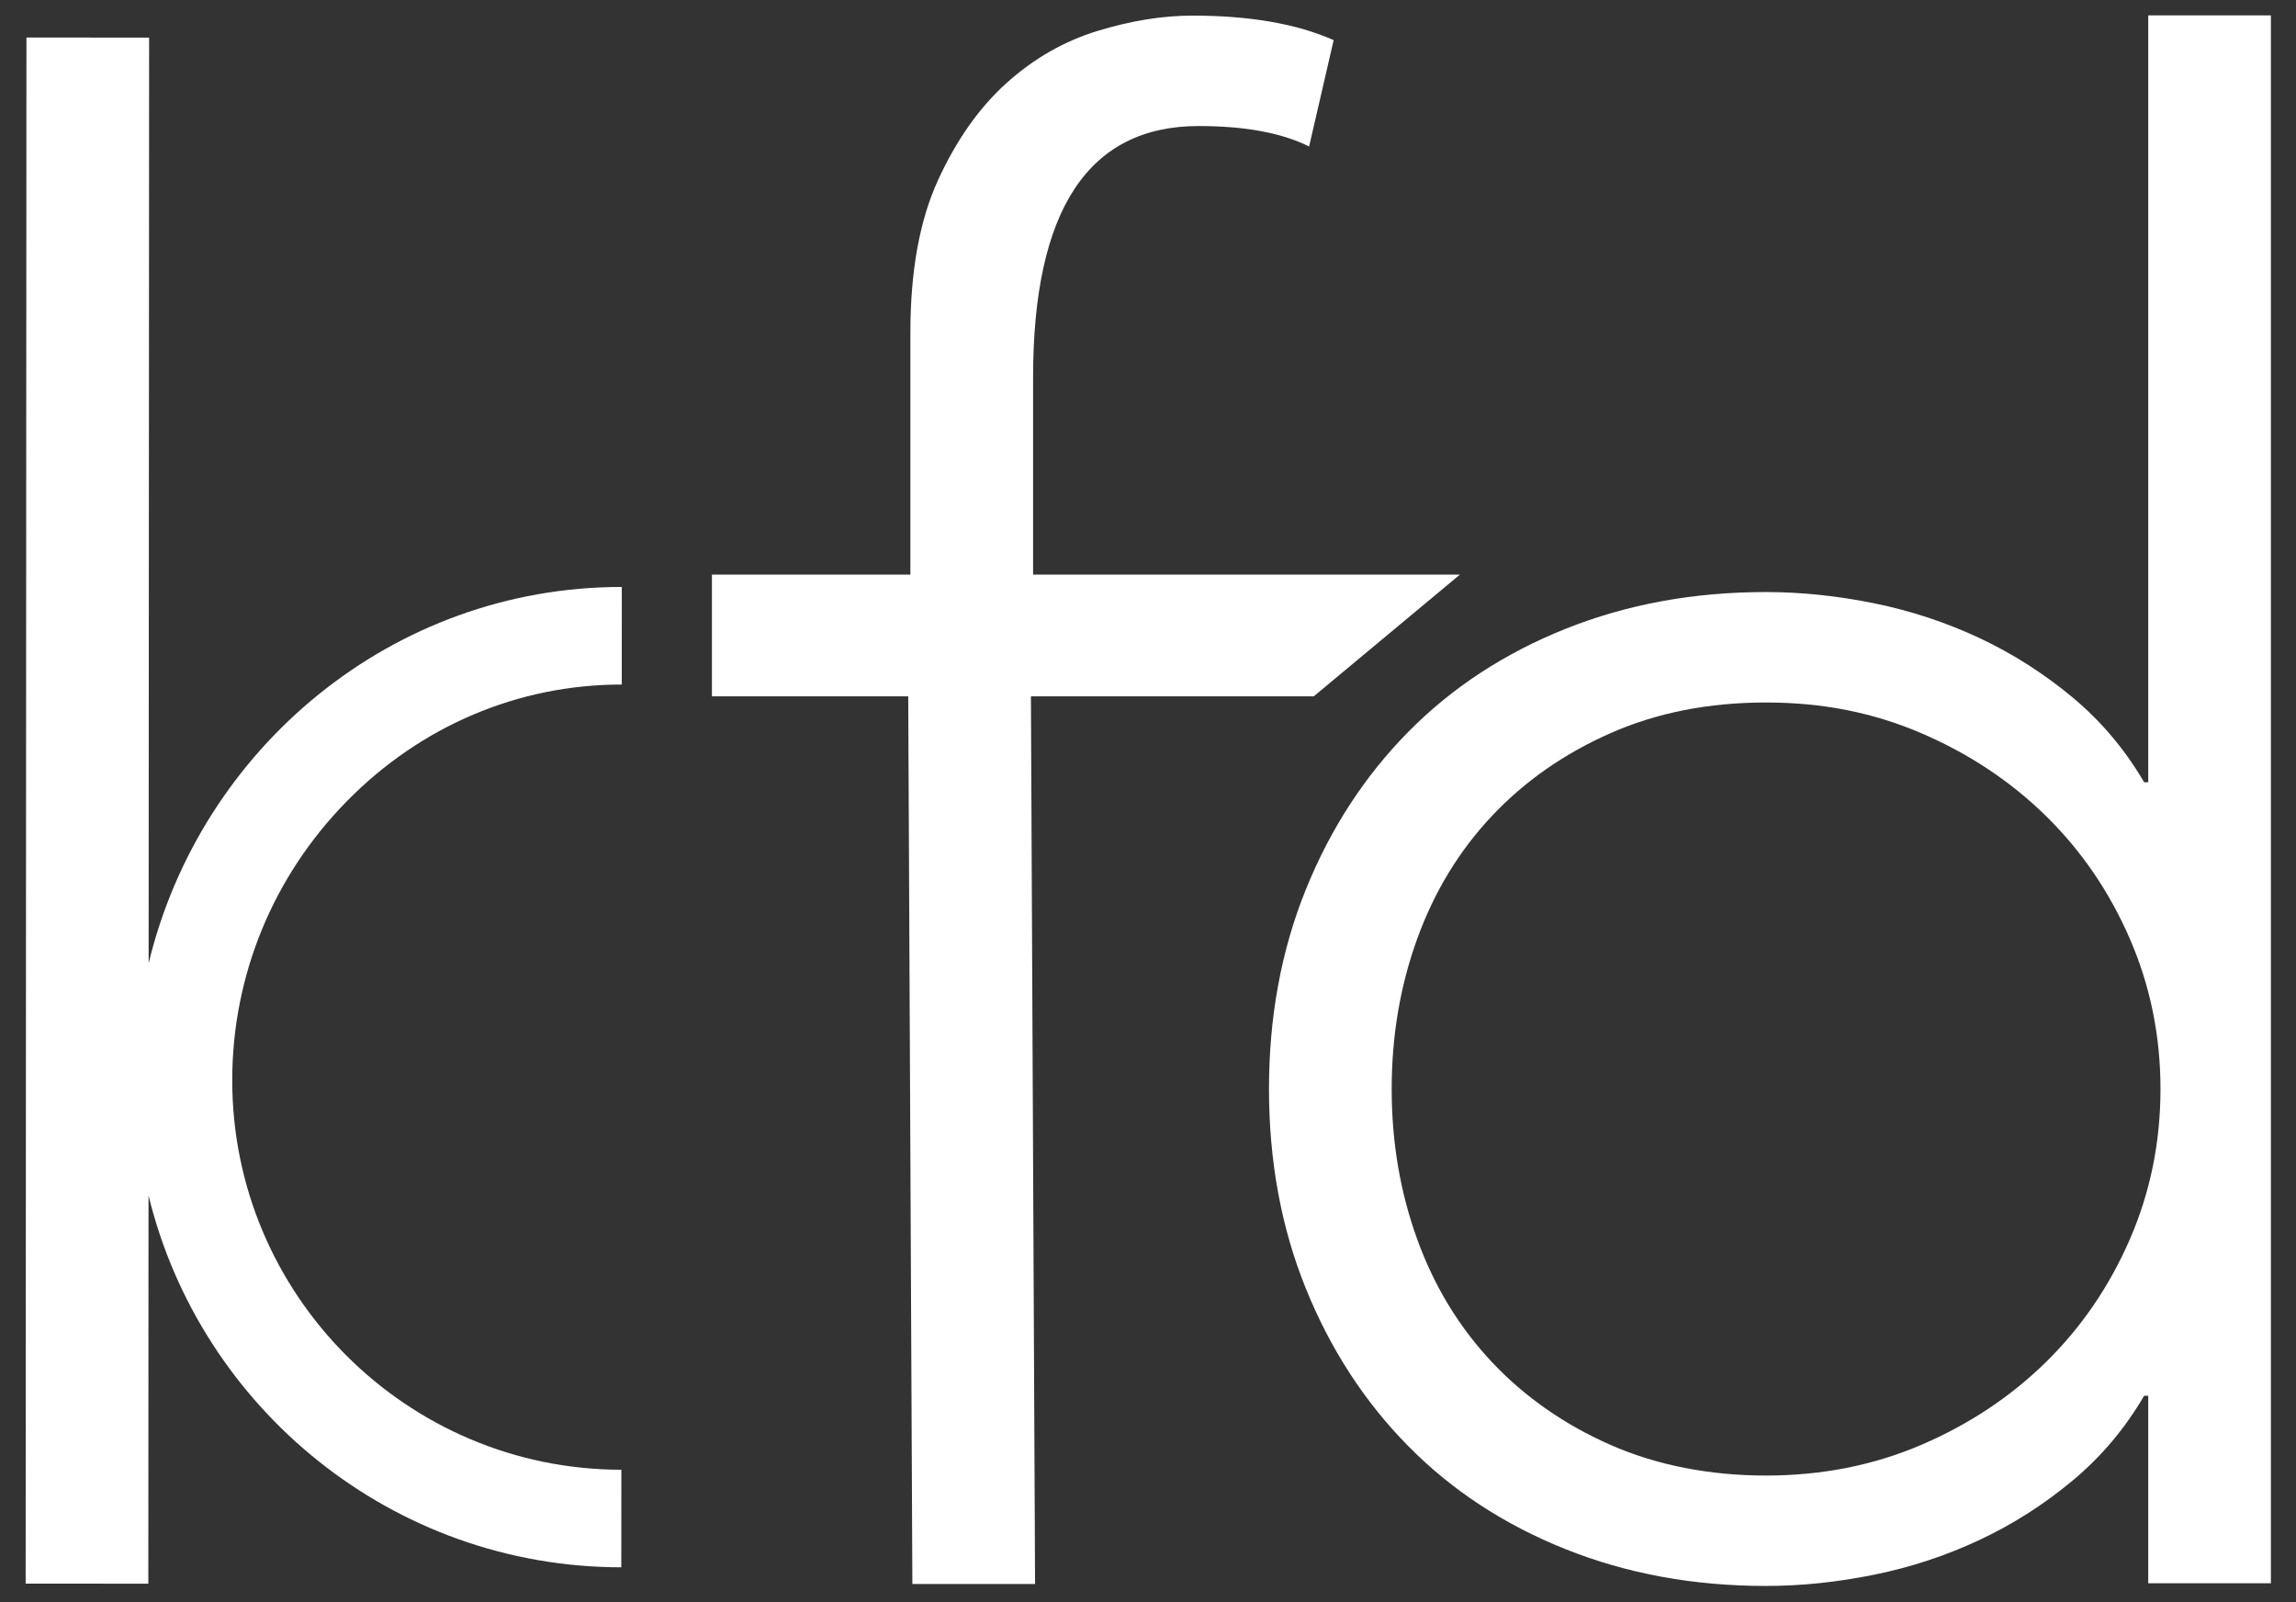
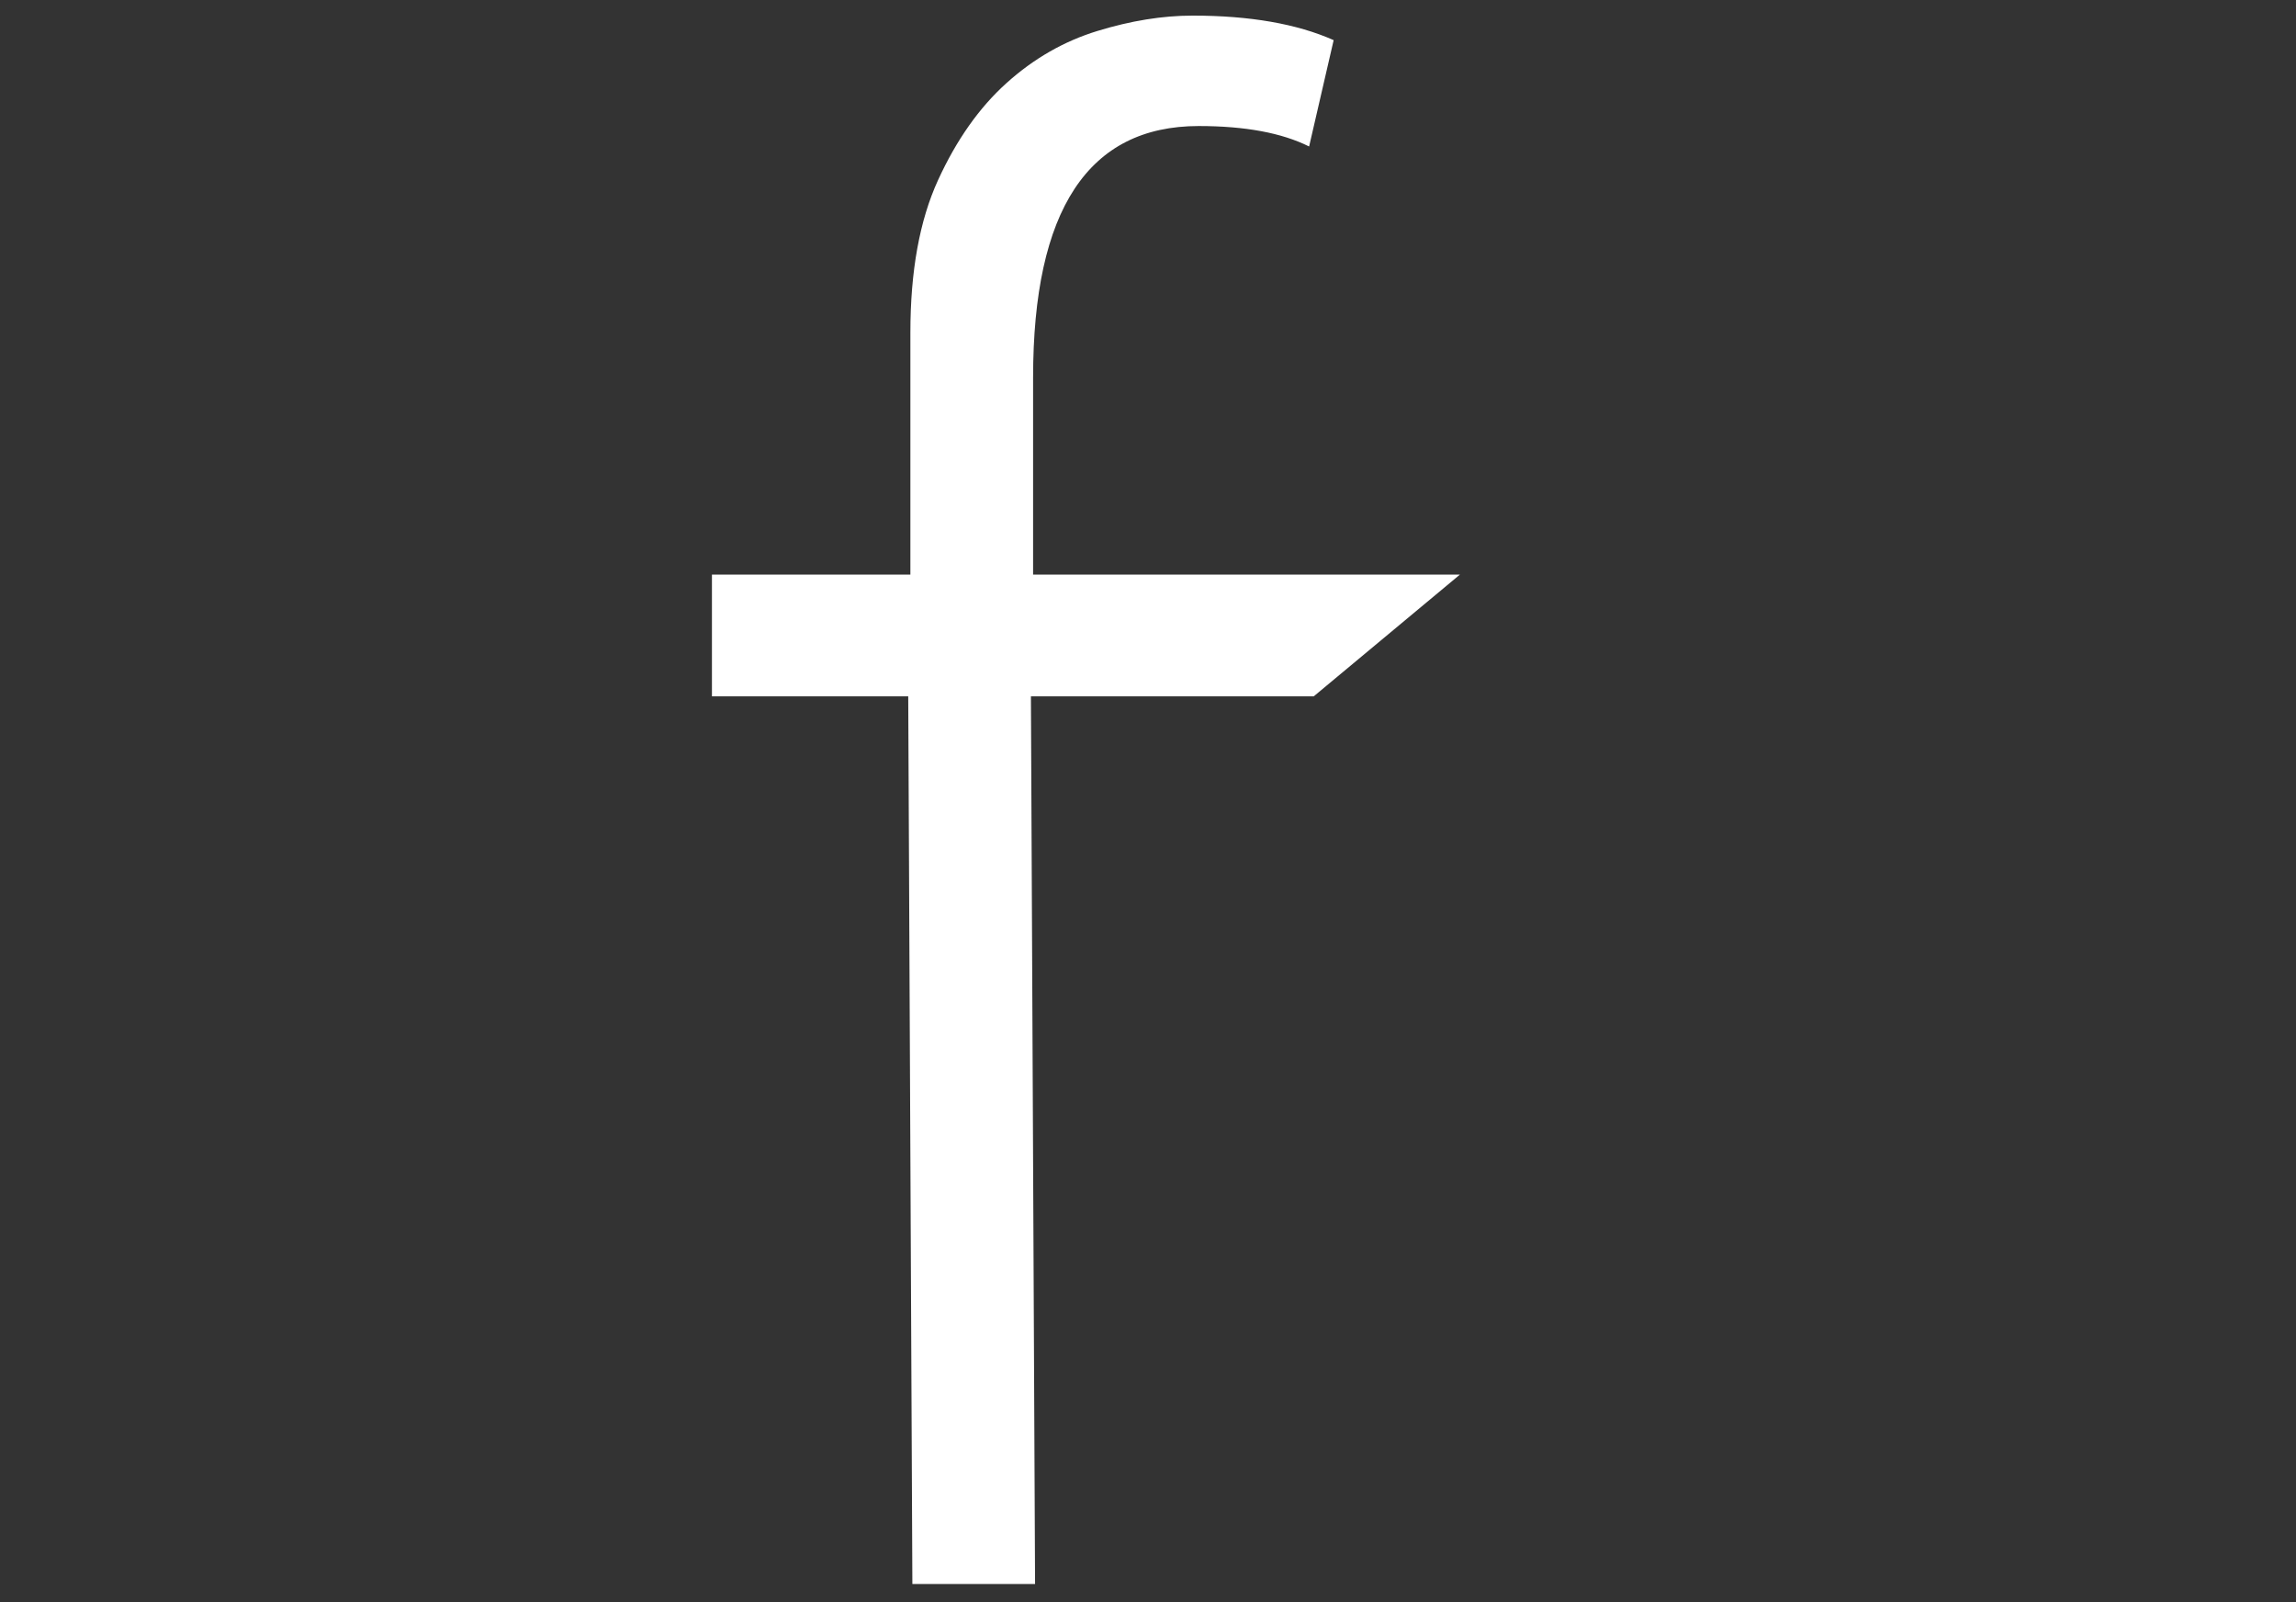
<svg xmlns="http://www.w3.org/2000/svg" id="Layer_1" data-name="Layer 1" version="1.1" viewBox="0 0 1280 893">
  <rect x="0" y="0" width="1280" height="893" fill="#333333" stroke="none" />
  <defs>
    <style>
      .cls-1 {
        fill: #fff;
        stroke-width: 0px;
      }
    </style>
  </defs>
  <path class="cls-1" d="M732.38,388.14h-157.65l2.31,494.76h-68.4l-2.31-494.76h-109.43v-67.86h110.63v-134.9c0-34.2,5.13-62.49,15.39-84.92,10.26-22.41,22.98-40.47,38.19-54.15,15.19-13.68,32.1-23.37,50.73-29.06,18.61-5.7,36.28-8.55,53.01-8.55,31.92,0,58.13,4.56,78.65,13.68l-13.68,59.27c-15.21-7.59-35.72-11.4-61.55-11.4-61.56,0-92.33,46.74-92.33,140.21v109.83h237.93" />
-   <path class="cls-1" d="M1197.62,8.56v427.46h-2.28c-10.66-18.24-23.94-34-39.91-47.31-15.96-13.28-33.25-24.31-51.86-33.06-18.63-8.72-38.19-15.19-58.71-19.38-20.52-4.17-40.66-6.27-60.42-6.27-40.28,0-77.51,6.83-111.71,20.52-34.2,13.68-63.46,32.88-87.77,57.56-24.33,24.71-43.31,53.97-56.99,87.77-13.68,33.83-20.52,70.87-20.52,111.14s6.84,77.34,20.52,111.14c13.68,33.82,32.67,63.09,56.99,87.77,24.31,24.7,53.57,43.89,87.77,57.56,34.2,13.68,71.43,20.52,111.71,20.52,19.75,0,39.9-2.1,60.42-6.27,20.52-4.18,40.07-10.63,58.71-19.38,18.61-8.73,35.9-19.75,51.86-33.06,15.96-13.28,29.25-29.06,39.91-47.31h2.28v104.54h68.38V8.56h-68.38ZM1187.35,690.79c-11.39,26.22-26.98,49.01-46.73,68.39-19.77,19.38-42.94,34.77-69.54,46.17-26.61,11.4-55.48,17.1-86.63,17.1s-60.81-5.7-86.63-17.1c-25.84-11.39-47.87-26.78-66.11-46.17-18.24-19.38-32.11-42.17-41.61-68.39-9.51-26.22-14.25-54.15-14.25-83.79s4.74-57.56,14.25-83.78c9.49-26.22,23.36-49.01,41.61-68.39,18.24-19.38,40.27-34.76,66.11-46.17,25.83-11.4,54.71-17.1,86.63-17.1s60.02,5.69,86.63,17.1c26.59,11.4,49.76,26.79,69.54,46.17,19.75,19.38,35.34,42.17,46.73,68.39,11.4,26.22,17.1,54.15,17.1,83.78s-5.69,57.57-17.1,83.79Z" />
-   <path class="cls-1" d="M346.5,327.16c-127.46,0-234.64,89.53-263.64,209.78l.27-515.98-68.39-.04-.44,861.76,68.39.04.11-216.44c28.88,118.76,136.04,207.24,263.57,207.31l.03-54.38c-119.68-.07-216.99-97.48-216.93-217.15.03-58.29,22.7-113.49,63.84-155.42,41.19-41.98,95.58-65.09,153.2-65.09h.11l.03-54.38h-.14Z" />
</svg>